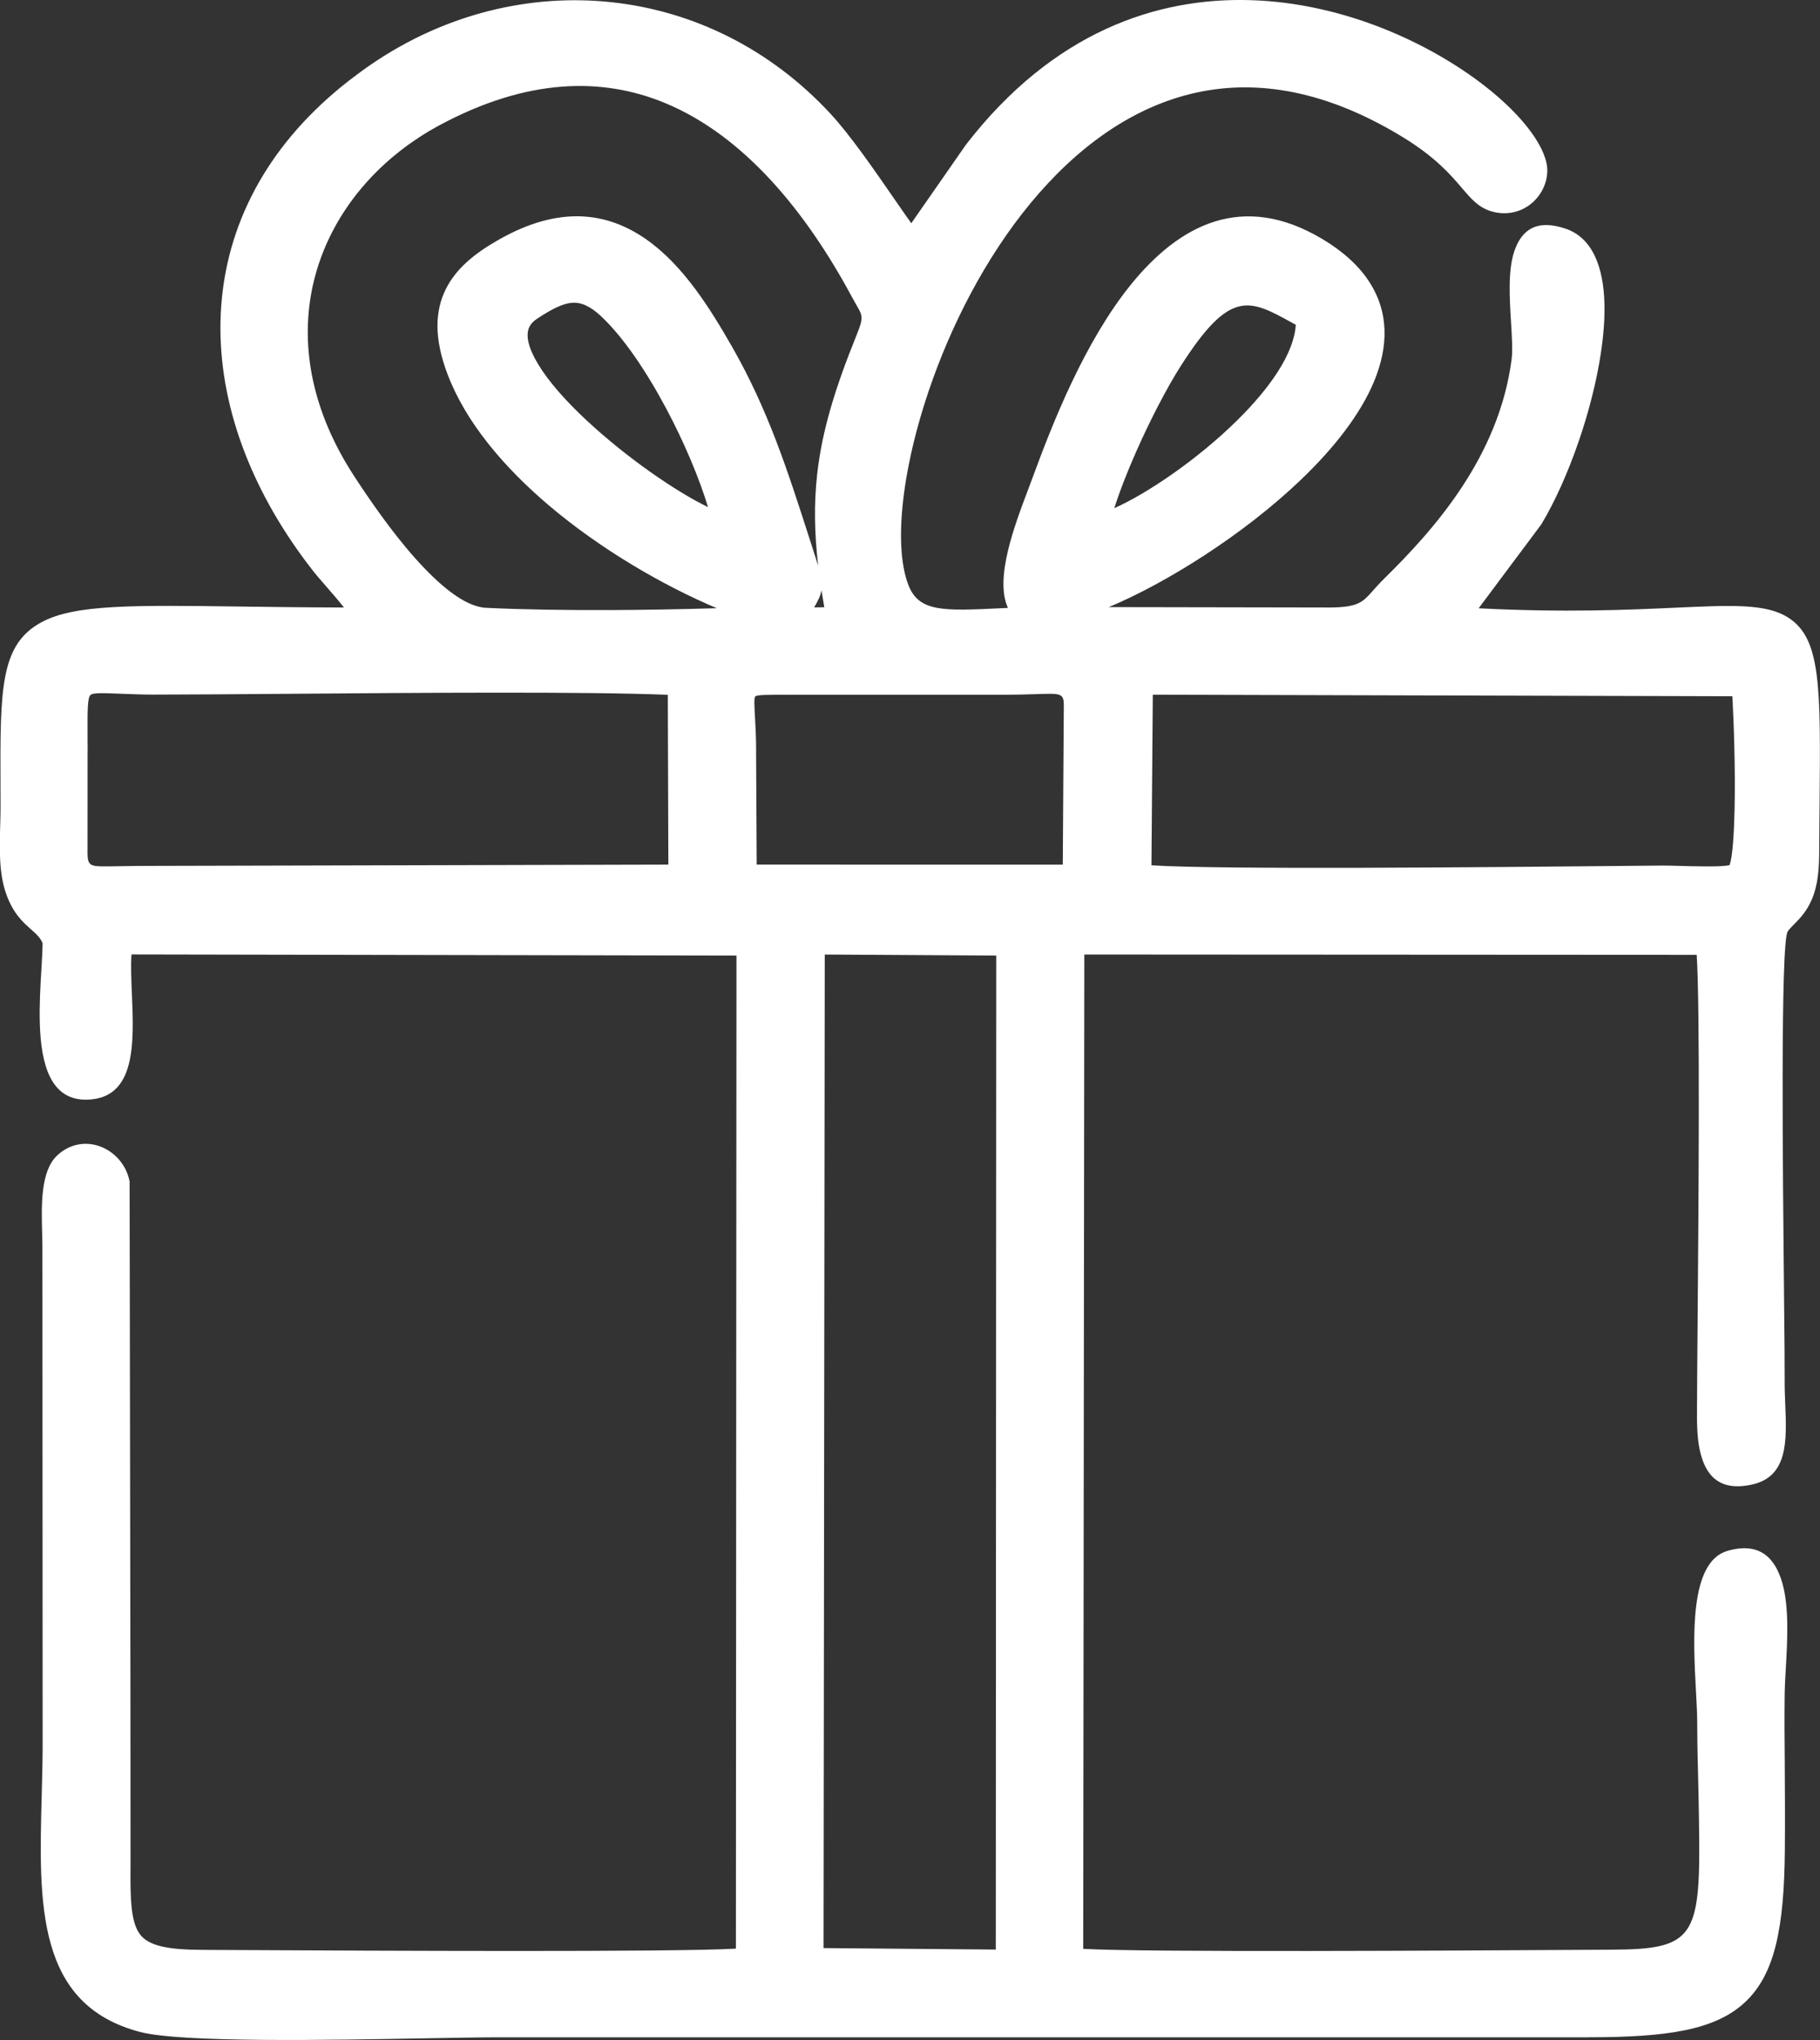
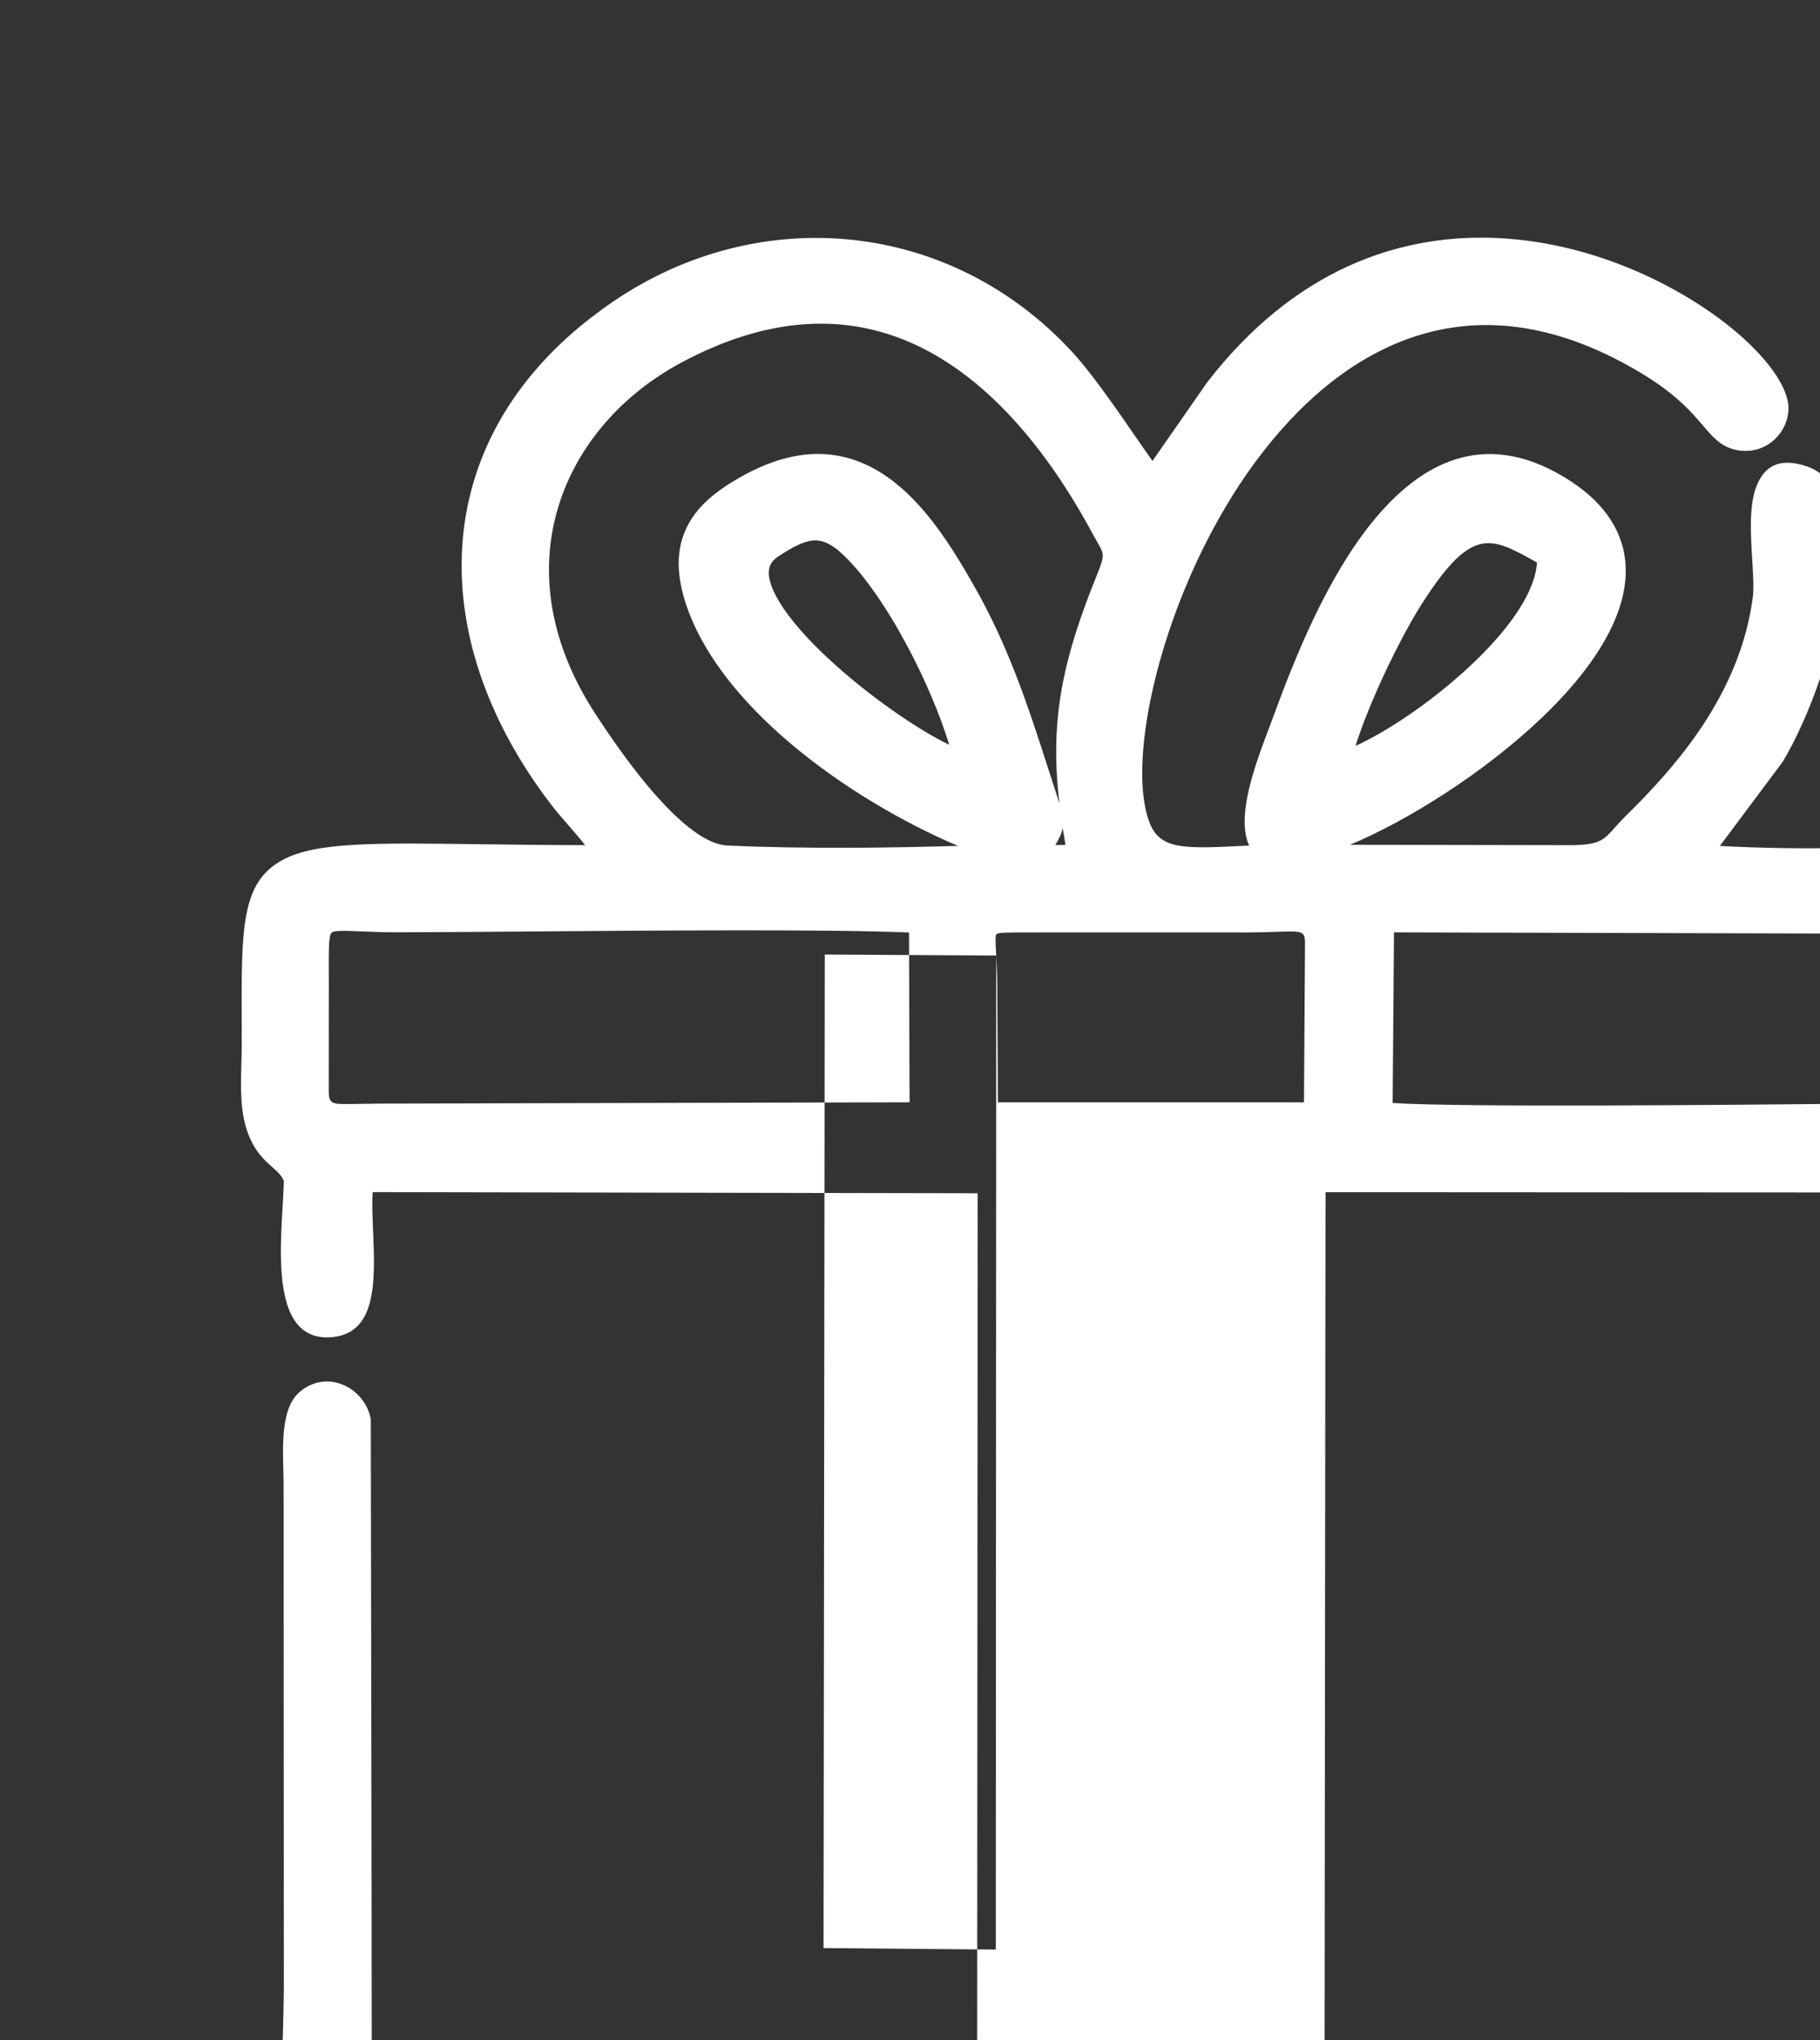
<svg xmlns="http://www.w3.org/2000/svg" xml:space="preserve" width="135.735mm" height="152.077mm" version="1.1" style="shape-rendering:geometricPrecision; text-rendering:geometricPrecision; image-rendering:optimizeQuality; fill-rule:evenodd; clip-rule:evenodd" viewBox="0 0 740.22 829.34">
  <rect x="0" y="0" width="740.22" height="829.34" fill="#333333" stroke="none" />
  <defs>
    <style type="text/css"> .fil0 {fill:white} </style>
  </defs>
  <g id="Слой_x0020_1">
-     <path class="fil0" d="M405.19 388.47l-69.75 -0.41 -0.49 403.91 70.05 0.61 0.19 -404.11zm-98.1 -96.63c0.19,3.64 0.44,8.18 0.44,13.48l-0.02 0 0.25 46.18 124.49 0.02 0.42 -65.06c-0.01,-3.76 -1.18,-4.41 -5.75,-4.4 -1.66,0 -3.77,0.07 -6.23,0.15 -3.29,0.1 -7.18,0.23 -11.97,0.24l-86.71 -0.01 0 0.02 -0.68 0 0 -0.02c-9.59,-0 -13.67,-0 -14.19,0.75 -0.5,0.71 -0.34,3.62 -0.07,8.65zm-271.47 7.83c0.01,4.03 0.03,2.3 0.03,5.65l-0.02 0 -0.02 39.66c-0.1,6.05 0.2,7.15 5.65,7.23 2.11,0.03 4.73,-0.01 7.9,-0.07 3.96,-0.07 8.76,-0.15 14.63,-0.12l208.04 -0.52 -0.22 -69.03c-33.31,-1.36 -99.73,-0.84 -153.02,-0.42 -21.35,0.17 -40.59,0.32 -54.81,0.33l0 0.02c-5.56,0 -10.62,-0.2 -14.77,-0.37 -7.16,-0.28 -11.07,-0.44 -12.16,0.47 -1.29,1.09 -1.27,6.11 -1.23,17.15l0 0.02zm668.96 -16.62l-235.72 -0.63 -0.55 69.36c27.69,1.83 137.16,0.78 190.42,0.27l17.63 -0.16c1.38,-0.01 3.32,0.04 5.61,0.11 7.39,0.21 18.92,0.53 21.5,-0.33 1.17,-3.42 1.76,-12.11 2,-22.4 0.37,-16.05 -0.29,-35.57 -0.89,-46.21zm-242.44 -99.52c-3.51,7.93 -6.68,15.95 -8.94,23.07 13.31,-5.92 33.97,-19.84 50.26,-35.99 12.86,-12.74 22.78,-26.66 23.56,-38.56l-1.39 -0.77c-17.58,-9.71 -25.33,-14 -45.55,17.75 -5.21,8.18 -12.03,21.14 -17.94,34.49zm-223.46 -12.54c16.02,14.92 36.1,28.81 49.29,35.18 -3.66,-12.01 -9.72,-26.38 -16.95,-39.96 -8.05,-15.13 -17.48,-29.15 -26.54,-37.63 -4.53,-4.24 -8.25,-5.78 -11.92,-5.47 -4.02,0.34 -8.56,2.82 -14.14,6.48 -1.45,0.95 -2.45,2.01 -3.04,3.16 -1.88,3.64 -0.29,9.05 3.48,15.31 4.36,7.23 11.5,15.19 19.82,22.94zm9.34 77.03c14.72,-0.06 29.65,-0.35 43.5,-0.76 -22.05,-9.34 -47.18,-23.93 -68.16,-41.69 -18.53,-15.69 -33.9,-33.9 -41.29,-53.3 -5.64,-14.8 -5.14,-25.82 -0.8,-34.63 4.28,-8.69 12.12,-14.79 21.4,-20.09 25.07,-14.34 44.55,-11.16 60.16,-0.25 15.02,10.49 25.95,28.03 34.88,43.62 14.61,25.51 22.55,50.17 31.21,77.08l1.69 5.24c0.86,2.66 1.58,4.89 2.15,6.81 -1.55,-13.5 -1.72,-25.38 -0.42,-37.11 1.96,-17.71 7.22,-34.91 16.03,-56.68 2.89,-7.14 2.49,-7.83 0.15,-11.9 -0.55,-0.97 -1.19,-2.07 -2.06,-3.68 -18.28,-34.01 -43.5,-65.41 -76.11,-78.85 -25.58,-10.54 -55.98,-10.03 -91.54,9.05 -2.91,1.56 -5.78,3.27 -8.57,5.1 -19.89,13.04 -34.92,31.95 -41.46,54.08 -6.54,22.11 -4.61,47.54 9.41,73.67 1.82,3.38 3.86,6.81 6.13,10.27 5.48,8.36 14.54,21.75 24.6,33.01 9.61,10.77 20.07,19.67 28.74,20.09 15.09,0.73 32.62,0.98 50.35,0.9zm87.23 -1.15c-0.41,-2.35 -0.79,-4.64 -1.14,-6.88 -0.37,2.12 -1.34,4.18 -2.99,6.94l4.13 -0.06zm71.61 0.41l3.08 -0.14c-5.46,-12.01 2.55,-33.16 8.35,-48.48 0.64,-1.68 1.25,-3.29 1.99,-5.33 7.93,-21.56 20.89,-54.42 39.64,-77.59 19.68,-24.31 45.42,-38.01 77.98,-18.52 8.54,5.11 14.67,10.83 18.75,16.98 8.36,12.61 8.1,26.65 2.19,40.89 -5.59,13.47 -16.34,27.09 -29.51,39.73 -23.53,22.59 -55.06,42.25 -78.35,51.99l89.74 0.16c11.64,-0.04 13.55,-2.2 17.52,-6.67 1.33,-1.5 2.84,-3.2 4.74,-5.07 10.07,-9.9 21.82,-22.33 31.64,-37.26 9.73,-14.79 17.62,-32.11 20.19,-51.97 0.45,-3.5 0.11,-9.05 -0.25,-15.04 -0.61,-10 -1.29,-21.14 1.35,-28.88 2.95,-8.61 9.01,-13.16 20.97,-9.07 1.26,0.43 2.46,0.99 3.59,1.67 9.41,5.63 12.71,18.84 12.02,35.04 -0.65,15.03 -4.67,32.93 -10.3,49.39 -4.34,12.69 -9.66,24.6 -15.14,33.77l-0.18 0.3 -25.48 34.11c35.06,1.81 60.98,0.63 80.12,-0.24 23.05,-1.05 36.73,-1.67 45.69,3.97 13.46,8.46 13.28,27.91 12.85,75.7 -0.04,4.58 -0.09,9.42 -0.12,14.45l-0.01 2.14c-0.02,6.86 -0.04,13.88 -2.24,20.29l0 0.02c-2.15,6.27 -5.46,9.59 -8.18,12.33 -1.07,1.08 -2.02,2.03 -2.45,2.81 -2.92,5.33 -1.98,96.41 -1.45,148.89 0.17,16.12 0.29,28.63 0.25,34.07 -0.02,2.81 0.11,5.9 0.23,8.98 0.62,14.94 1.23,29.57 -13.5,32.83 -13.54,3 -19.03,-3.95 -21.22,-13.85 -1.25,-5.66 -1.2,-12.15 -1.16,-17.9l0.02 -2.55c0.01,-5.81 0.1,-16.34 0.21,-29.59 0.39,-47.58 1.06,-130.21 -0.36,-151.45l-249.06 -0.14 -0.45 404.24c24.84,1.47 153.47,0.7 200.86,0.42l14.19 -0.08c31.63,-0.15 35.69,-4.5 35.5,-43.09 -0.03,-6.35 -0.17,-13.64 -0.33,-21.9 -0.21,-10.81 -0.44,-13.46 -0.51,-27.93 -0.01,-3.09 -0.24,-7.36 -0.5,-12.12 -1.15,-21.62 -2.8,-52.63 12.86,-57.11 12.87,-3.68 19.28,2.63 22.28,13.12 2.84,9.94 2.03,23.84 1.39,34.99 -0.22,3.8 -0.42,7.27 -0.45,9.83 -0.13,12.54 -0.05,15.28 0.03,27.85 0.07,11.95 0.15,23.9 0.04,35.83 -0.27,31.81 -4.1,50.67 -16.28,61.97 -12.12,11.25 -31.66,14.17 -63.46,14.16l0 0.02 -442.97 0c-7.65,0 -17.41,0.18 -28.89,0.39 -40.26,0.74 -100.51,1.85 -117.37,-2.57 -42.27,-11.07 -41.17,-52.15 -39.99,-96.05 0.17,-6.49 0.35,-13.05 0.38,-19.45l-0.09 -203.68c-0,-1.63 -0.06,-3.57 -0.11,-5.62 -0.3,-11.14 -0.69,-25.1 6.07,-31.49 2.54,-2.4 5.39,-3.82 8.31,-4.43 3.05,-0.64 6.13,-0.36 8.96,0.64 2.76,0.97 5.29,2.63 7.35,4.81 2.33,2.47 4.06,5.59 4.79,9.1l0.09 0.43c0.11,98.09 0.38,179.33 0.38,277.42 -0.17,14.59 0.17,23.75 3.84,28.63 3.5,4.64 11.06,6.28 25.63,6.33l17.23 0.08c50.02,0.26 174.9,0.9 199.51,-0.59l0.23 -403.72 -246.05 -0.46c-0.33,4.43 -0.09,9.98 0.15,15.75 0.85,20.2 1.8,42.72 -18.14,43.29 -14.87,0.43 -18.81,-14.23 -19.3,-30.98 -0.22,-7.52 0.24,-15.29 0.65,-22.07 0.23,-3.95 0.45,-7.55 0.48,-10.6 -0.97,-2.29 -2.68,-3.79 -4.55,-5.43l0.01 -0.01c-3.43,-3.02 -7.26,-6.39 -10.15,-14.22 -3.1,-8.41 -2.82,-18.57 -2.55,-28.17 0.07,-2.65 0.15,-5.26 0.14,-7.64l-0.02 -8.51c-0.14,-39.34 -0.2,-57.48 16.81,-66.54 13.5,-7.2 37.08,-6.88 80.81,-6.3 11.89,0.16 25.37,0.34 42.07,0.38 -2.2,-2.8 -5.03,-6.06 -7.56,-8.96 -1.98,-2.27 -3.78,-4.34 -5.28,-6.27 -2.88,-3.69 -5.56,-7.37 -8.04,-11.01 -21.64,-31.8 -31.92,-66.21 -28.82,-98.97 3.11,-32.9 19.67,-63.99 51.7,-88.95 3.05,-2.37 6.17,-4.65 9.36,-6.83 29.86,-20.32 64.42,-28.7 97.75,-25.05 32.72,3.58 64.24,18.73 88.95,45.51 7.92,8.58 17.71,22.76 25.33,33.79 2.9,4.2 5.46,7.91 7.35,10.53l22.24 -31.95 0.14 -0.18c35.16,-45.36 77.14,-59.81 115.87,-58.56 19.05,0.61 37.25,5.03 53.43,11.42 16.15,6.38 30.37,14.78 41.43,23.36 16.19,12.55 25.84,25.99 25.56,34.85 -0.05,1.56 -0.3,3.05 -0.72,4.44 -1.09,3.59 -3.33,6.79 -6.33,9.06 -3.01,2.28 -6.8,3.62 -10.97,3.49 -1.58,-0.05 -3.16,-0.3 -4.72,-0.77 -5.22,-1.58 -8.1,-4.94 -12.17,-9.7 -4.41,-5.15 -10.5,-12.25 -23.48,-20.23 -27.11,-16.66 -51.84,-22.24 -73.96,-19.99 -27.51,2.79 -51.24,17.7 -70.63,38.43 -19.64,21 -34.82,47.97 -44.99,74.5 -14.02,36.56 -18.48,71.83 -11.88,88.9 4.27,11.03 14.19,10.56 37.35,9.46z" />
+     <path class="fil0" d="M405.19 388.47l-69.75 -0.41 -0.49 403.91 70.05 0.61 0.19 -404.11zc0.19,3.64 0.44,8.18 0.44,13.48l-0.02 0 0.25 46.18 124.49 0.02 0.42 -65.06c-0.01,-3.76 -1.18,-4.41 -5.75,-4.4 -1.66,0 -3.77,0.07 -6.23,0.15 -3.29,0.1 -7.18,0.23 -11.97,0.24l-86.71 -0.01 0 0.02 -0.68 0 0 -0.02c-9.59,-0 -13.67,-0 -14.19,0.75 -0.5,0.71 -0.34,3.62 -0.07,8.65zm-271.47 7.83c0.01,4.03 0.03,2.3 0.03,5.65l-0.02 0 -0.02 39.66c-0.1,6.05 0.2,7.15 5.65,7.23 2.11,0.03 4.73,-0.01 7.9,-0.07 3.96,-0.07 8.76,-0.15 14.63,-0.12l208.04 -0.52 -0.22 -69.03c-33.31,-1.36 -99.73,-0.84 -153.02,-0.42 -21.35,0.17 -40.59,0.32 -54.81,0.33l0 0.02c-5.56,0 -10.62,-0.2 -14.77,-0.37 -7.16,-0.28 -11.07,-0.44 -12.16,0.47 -1.29,1.09 -1.27,6.11 -1.23,17.15l0 0.02zm668.96 -16.62l-235.72 -0.63 -0.55 69.36c27.69,1.83 137.16,0.78 190.42,0.27l17.63 -0.16c1.38,-0.01 3.32,0.04 5.61,0.11 7.39,0.21 18.92,0.53 21.5,-0.33 1.17,-3.42 1.76,-12.11 2,-22.4 0.37,-16.05 -0.29,-35.57 -0.89,-46.21zm-242.44 -99.52c-3.51,7.93 -6.68,15.95 -8.94,23.07 13.31,-5.92 33.97,-19.84 50.26,-35.99 12.86,-12.74 22.78,-26.66 23.56,-38.56l-1.39 -0.77c-17.58,-9.71 -25.33,-14 -45.55,17.75 -5.21,8.18 -12.03,21.14 -17.94,34.49zm-223.46 -12.54c16.02,14.92 36.1,28.81 49.29,35.18 -3.66,-12.01 -9.72,-26.38 -16.95,-39.96 -8.05,-15.13 -17.48,-29.15 -26.54,-37.63 -4.53,-4.24 -8.25,-5.78 -11.92,-5.47 -4.02,0.34 -8.56,2.82 -14.14,6.48 -1.45,0.95 -2.45,2.01 -3.04,3.16 -1.88,3.64 -0.29,9.05 3.48,15.31 4.36,7.23 11.5,15.19 19.82,22.94zm9.34 77.03c14.72,-0.06 29.65,-0.35 43.5,-0.76 -22.05,-9.34 -47.18,-23.93 -68.16,-41.69 -18.53,-15.69 -33.9,-33.9 -41.29,-53.3 -5.64,-14.8 -5.14,-25.82 -0.8,-34.63 4.28,-8.69 12.12,-14.79 21.4,-20.09 25.07,-14.34 44.55,-11.16 60.16,-0.25 15.02,10.49 25.95,28.03 34.88,43.62 14.61,25.51 22.55,50.17 31.21,77.08l1.69 5.24c0.86,2.66 1.58,4.89 2.15,6.81 -1.55,-13.5 -1.72,-25.38 -0.42,-37.11 1.96,-17.71 7.22,-34.91 16.03,-56.68 2.89,-7.14 2.49,-7.83 0.15,-11.9 -0.55,-0.97 -1.19,-2.07 -2.06,-3.68 -18.28,-34.01 -43.5,-65.41 -76.11,-78.85 -25.58,-10.54 -55.98,-10.03 -91.54,9.05 -2.91,1.56 -5.78,3.27 -8.57,5.1 -19.89,13.04 -34.92,31.95 -41.46,54.08 -6.54,22.11 -4.61,47.54 9.41,73.67 1.82,3.38 3.86,6.81 6.13,10.27 5.48,8.36 14.54,21.75 24.6,33.01 9.61,10.77 20.07,19.67 28.74,20.09 15.09,0.73 32.62,0.98 50.35,0.9zm87.23 -1.15c-0.41,-2.35 -0.79,-4.64 -1.14,-6.88 -0.37,2.12 -1.34,4.18 -2.99,6.94l4.13 -0.06zm71.61 0.41l3.08 -0.14c-5.46,-12.01 2.55,-33.16 8.35,-48.48 0.64,-1.68 1.25,-3.29 1.99,-5.33 7.93,-21.56 20.89,-54.42 39.64,-77.59 19.68,-24.31 45.42,-38.01 77.98,-18.52 8.54,5.11 14.67,10.83 18.75,16.98 8.36,12.61 8.1,26.65 2.19,40.89 -5.59,13.47 -16.34,27.09 -29.51,39.73 -23.53,22.59 -55.06,42.25 -78.35,51.99l89.74 0.16c11.64,-0.04 13.55,-2.2 17.52,-6.67 1.33,-1.5 2.84,-3.2 4.74,-5.07 10.07,-9.9 21.82,-22.33 31.64,-37.26 9.73,-14.79 17.62,-32.11 20.19,-51.97 0.45,-3.5 0.11,-9.05 -0.25,-15.04 -0.61,-10 -1.29,-21.14 1.35,-28.88 2.95,-8.61 9.01,-13.16 20.97,-9.07 1.26,0.43 2.46,0.99 3.59,1.67 9.41,5.63 12.71,18.84 12.02,35.04 -0.65,15.03 -4.67,32.93 -10.3,49.39 -4.34,12.69 -9.66,24.6 -15.14,33.77l-0.18 0.3 -25.48 34.11c35.06,1.81 60.98,0.63 80.12,-0.24 23.05,-1.05 36.73,-1.67 45.69,3.97 13.46,8.46 13.28,27.91 12.85,75.7 -0.04,4.58 -0.09,9.42 -0.12,14.45l-0.01 2.14c-0.02,6.86 -0.04,13.88 -2.24,20.29l0 0.02c-2.15,6.27 -5.46,9.59 -8.18,12.33 -1.07,1.08 -2.02,2.03 -2.45,2.81 -2.92,5.33 -1.98,96.41 -1.45,148.89 0.17,16.12 0.29,28.63 0.25,34.07 -0.02,2.81 0.11,5.9 0.23,8.98 0.62,14.94 1.23,29.57 -13.5,32.83 -13.54,3 -19.03,-3.95 -21.22,-13.85 -1.25,-5.66 -1.2,-12.15 -1.16,-17.9l0.02 -2.55c0.01,-5.81 0.1,-16.34 0.21,-29.59 0.39,-47.58 1.06,-130.21 -0.36,-151.45l-249.06 -0.14 -0.45 404.24c24.84,1.47 153.47,0.7 200.86,0.42l14.19 -0.08c31.63,-0.15 35.69,-4.5 35.5,-43.09 -0.03,-6.35 -0.17,-13.64 -0.33,-21.9 -0.21,-10.81 -0.44,-13.46 -0.51,-27.93 -0.01,-3.09 -0.24,-7.36 -0.5,-12.12 -1.15,-21.62 -2.8,-52.63 12.86,-57.11 12.87,-3.68 19.28,2.63 22.28,13.12 2.84,9.94 2.03,23.84 1.39,34.99 -0.22,3.8 -0.42,7.27 -0.45,9.83 -0.13,12.54 -0.05,15.28 0.03,27.85 0.07,11.95 0.15,23.9 0.04,35.83 -0.27,31.81 -4.1,50.67 -16.28,61.97 -12.12,11.25 -31.66,14.17 -63.46,14.16l0 0.02 -442.97 0c-7.65,0 -17.41,0.18 -28.89,0.39 -40.26,0.74 -100.51,1.85 -117.37,-2.57 -42.27,-11.07 -41.17,-52.15 -39.99,-96.05 0.17,-6.49 0.35,-13.05 0.38,-19.45l-0.09 -203.68c-0,-1.63 -0.06,-3.57 -0.11,-5.62 -0.3,-11.14 -0.69,-25.1 6.07,-31.49 2.54,-2.4 5.39,-3.82 8.31,-4.43 3.05,-0.64 6.13,-0.36 8.96,0.64 2.76,0.97 5.29,2.63 7.35,4.81 2.33,2.47 4.06,5.59 4.79,9.1l0.09 0.43c0.11,98.09 0.38,179.33 0.38,277.42 -0.17,14.59 0.17,23.75 3.84,28.63 3.5,4.64 11.06,6.28 25.63,6.33l17.23 0.08c50.02,0.26 174.9,0.9 199.51,-0.59l0.23 -403.72 -246.05 -0.46c-0.33,4.43 -0.09,9.98 0.15,15.75 0.85,20.2 1.8,42.72 -18.14,43.29 -14.87,0.43 -18.81,-14.23 -19.3,-30.98 -0.22,-7.52 0.24,-15.29 0.65,-22.07 0.23,-3.95 0.45,-7.55 0.48,-10.6 -0.97,-2.29 -2.68,-3.79 -4.55,-5.43l0.01 -0.01c-3.43,-3.02 -7.26,-6.39 -10.15,-14.22 -3.1,-8.41 -2.82,-18.57 -2.55,-28.17 0.07,-2.65 0.15,-5.26 0.14,-7.64l-0.02 -8.51c-0.14,-39.34 -0.2,-57.48 16.81,-66.54 13.5,-7.2 37.08,-6.88 80.81,-6.3 11.89,0.16 25.37,0.34 42.07,0.38 -2.2,-2.8 -5.03,-6.06 -7.56,-8.96 -1.98,-2.27 -3.78,-4.34 -5.28,-6.27 -2.88,-3.69 -5.56,-7.37 -8.04,-11.01 -21.64,-31.8 -31.92,-66.21 -28.82,-98.97 3.11,-32.9 19.67,-63.99 51.7,-88.95 3.05,-2.37 6.17,-4.65 9.36,-6.83 29.86,-20.32 64.42,-28.7 97.75,-25.05 32.72,3.58 64.24,18.73 88.95,45.51 7.92,8.58 17.71,22.76 25.33,33.79 2.9,4.2 5.46,7.91 7.35,10.53l22.24 -31.95 0.14 -0.18c35.16,-45.36 77.14,-59.81 115.87,-58.56 19.05,0.61 37.25,5.03 53.43,11.42 16.15,6.38 30.37,14.78 41.43,23.36 16.19,12.55 25.84,25.99 25.56,34.85 -0.05,1.56 -0.3,3.05 -0.72,4.44 -1.09,3.59 -3.33,6.79 -6.33,9.06 -3.01,2.28 -6.8,3.62 -10.97,3.49 -1.58,-0.05 -3.16,-0.3 -4.72,-0.77 -5.22,-1.58 -8.1,-4.94 -12.17,-9.7 -4.41,-5.15 -10.5,-12.25 -23.48,-20.23 -27.11,-16.66 -51.84,-22.24 -73.96,-19.99 -27.51,2.79 -51.24,17.7 -70.63,38.43 -19.64,21 -34.82,47.97 -44.99,74.5 -14.02,36.56 -18.48,71.83 -11.88,88.9 4.27,11.03 14.19,10.56 37.35,9.46z" />
  </g>
</svg>